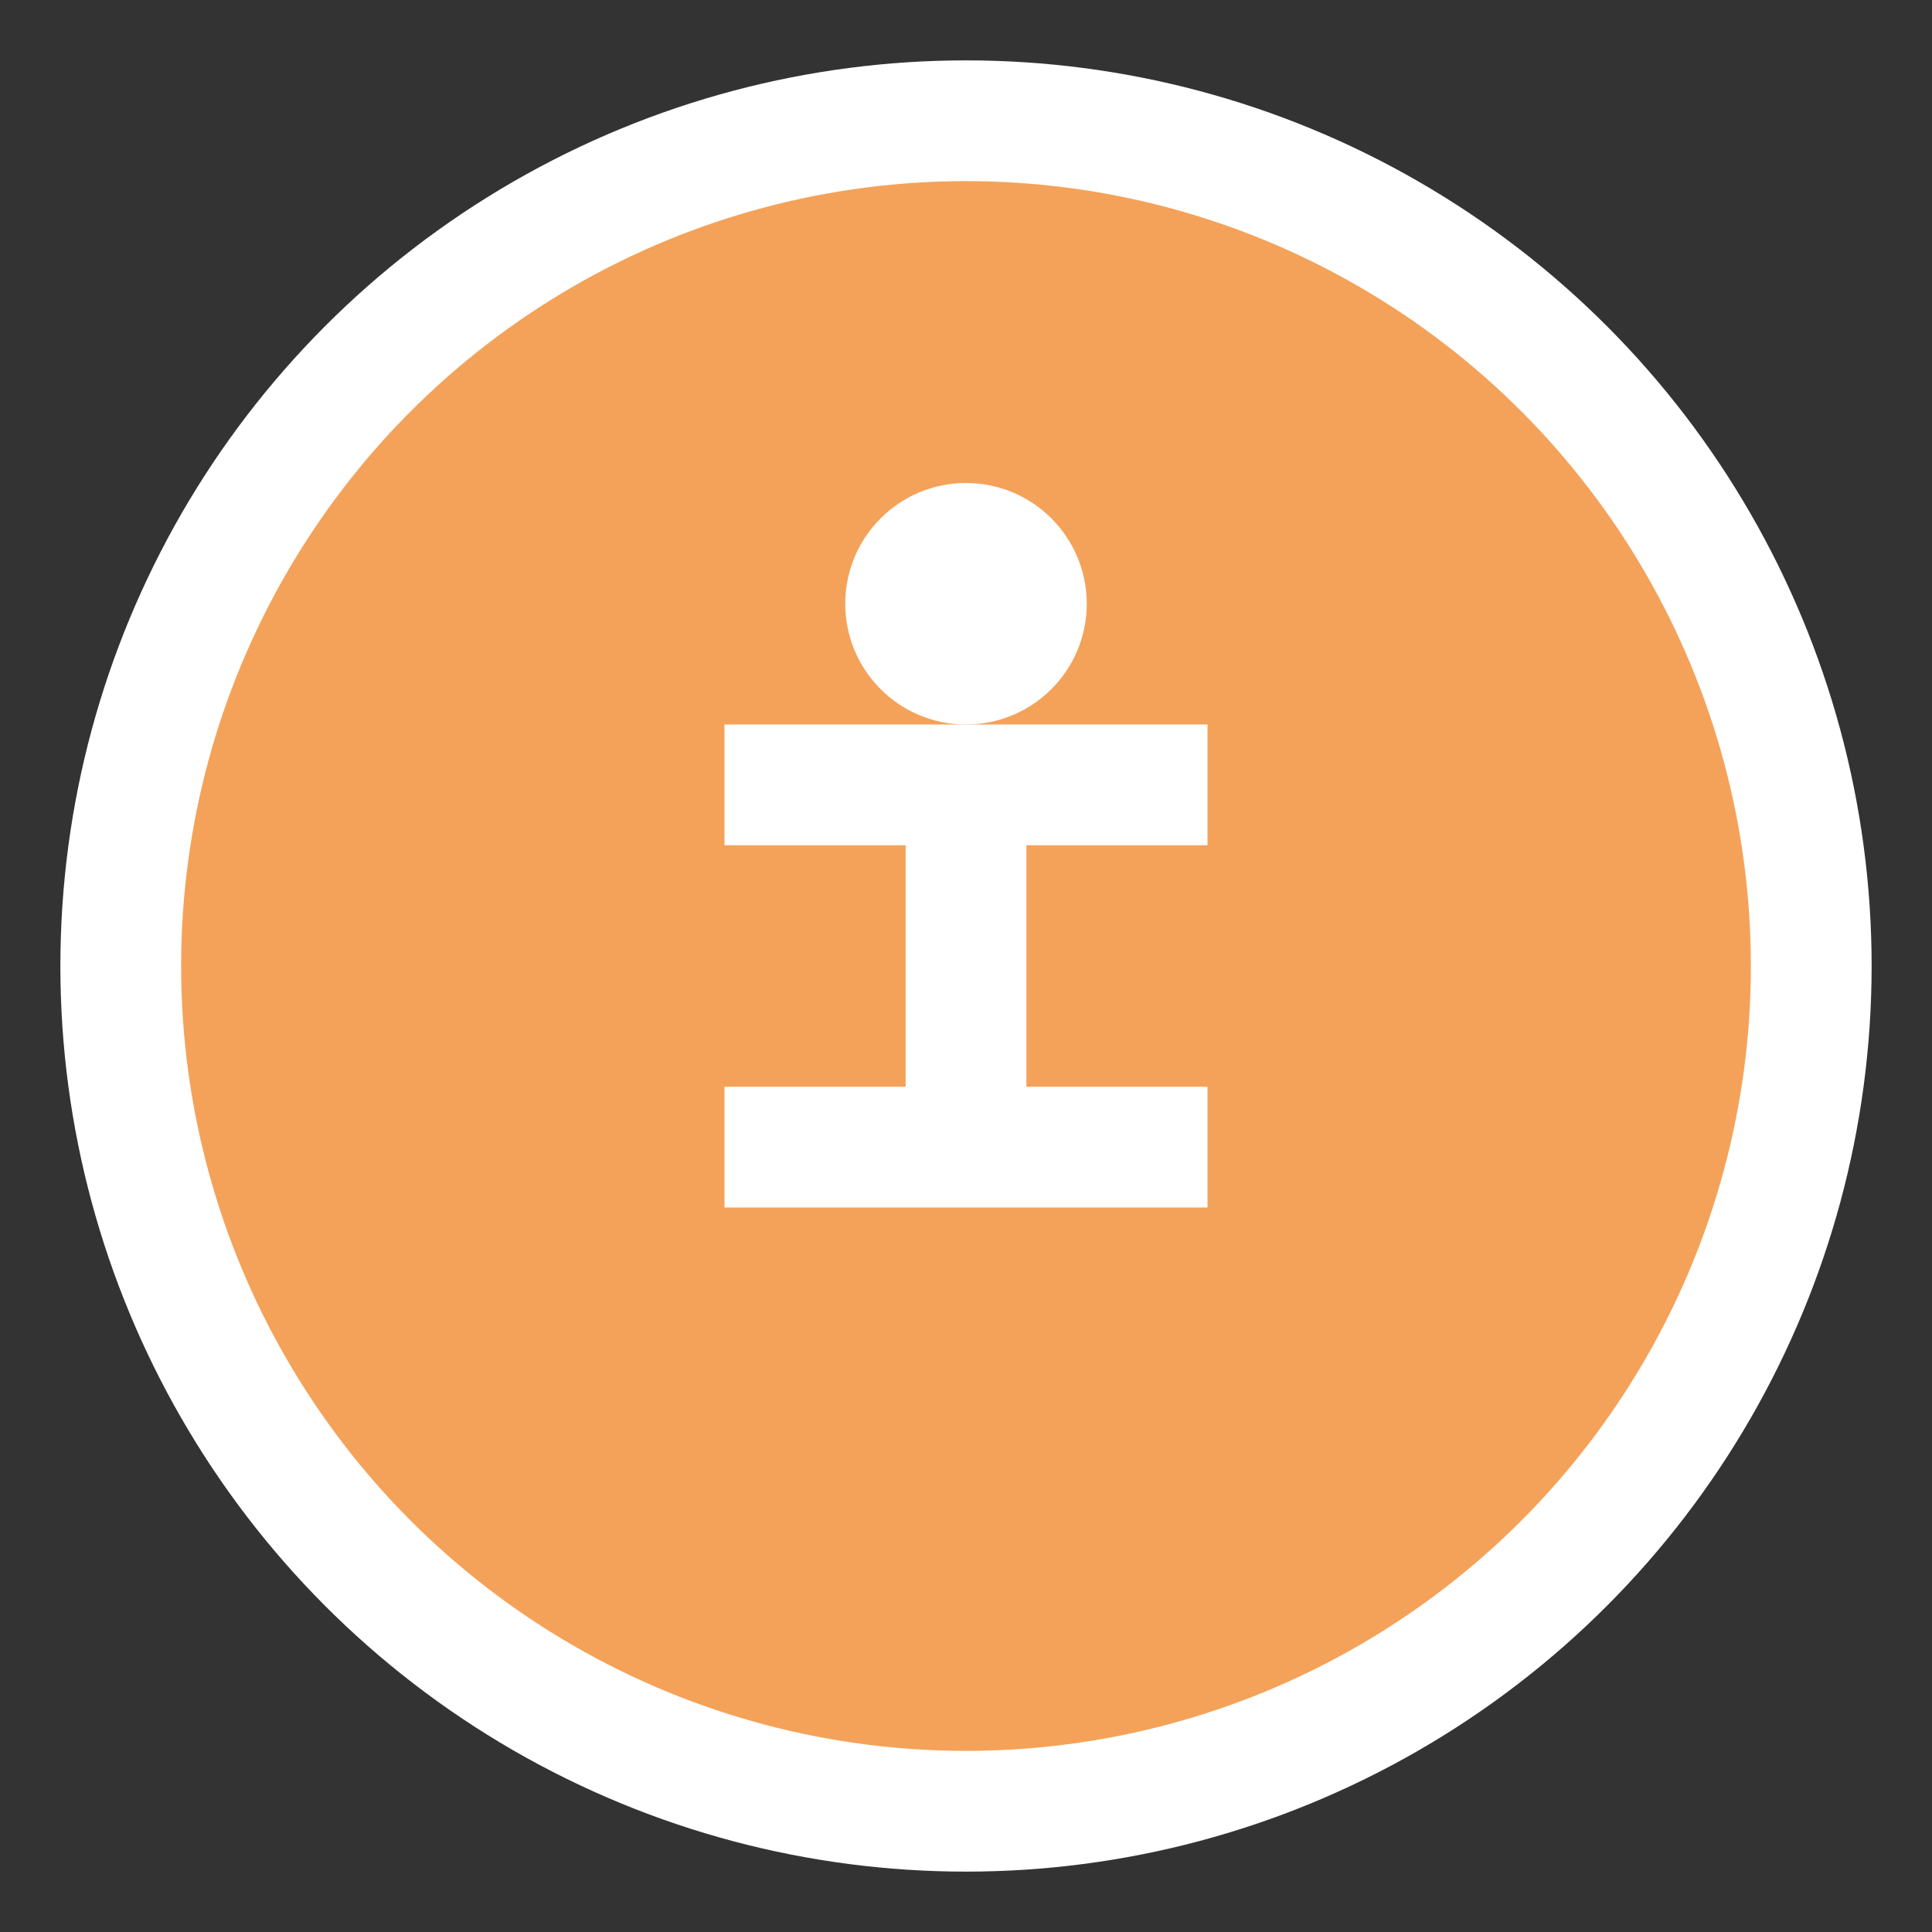
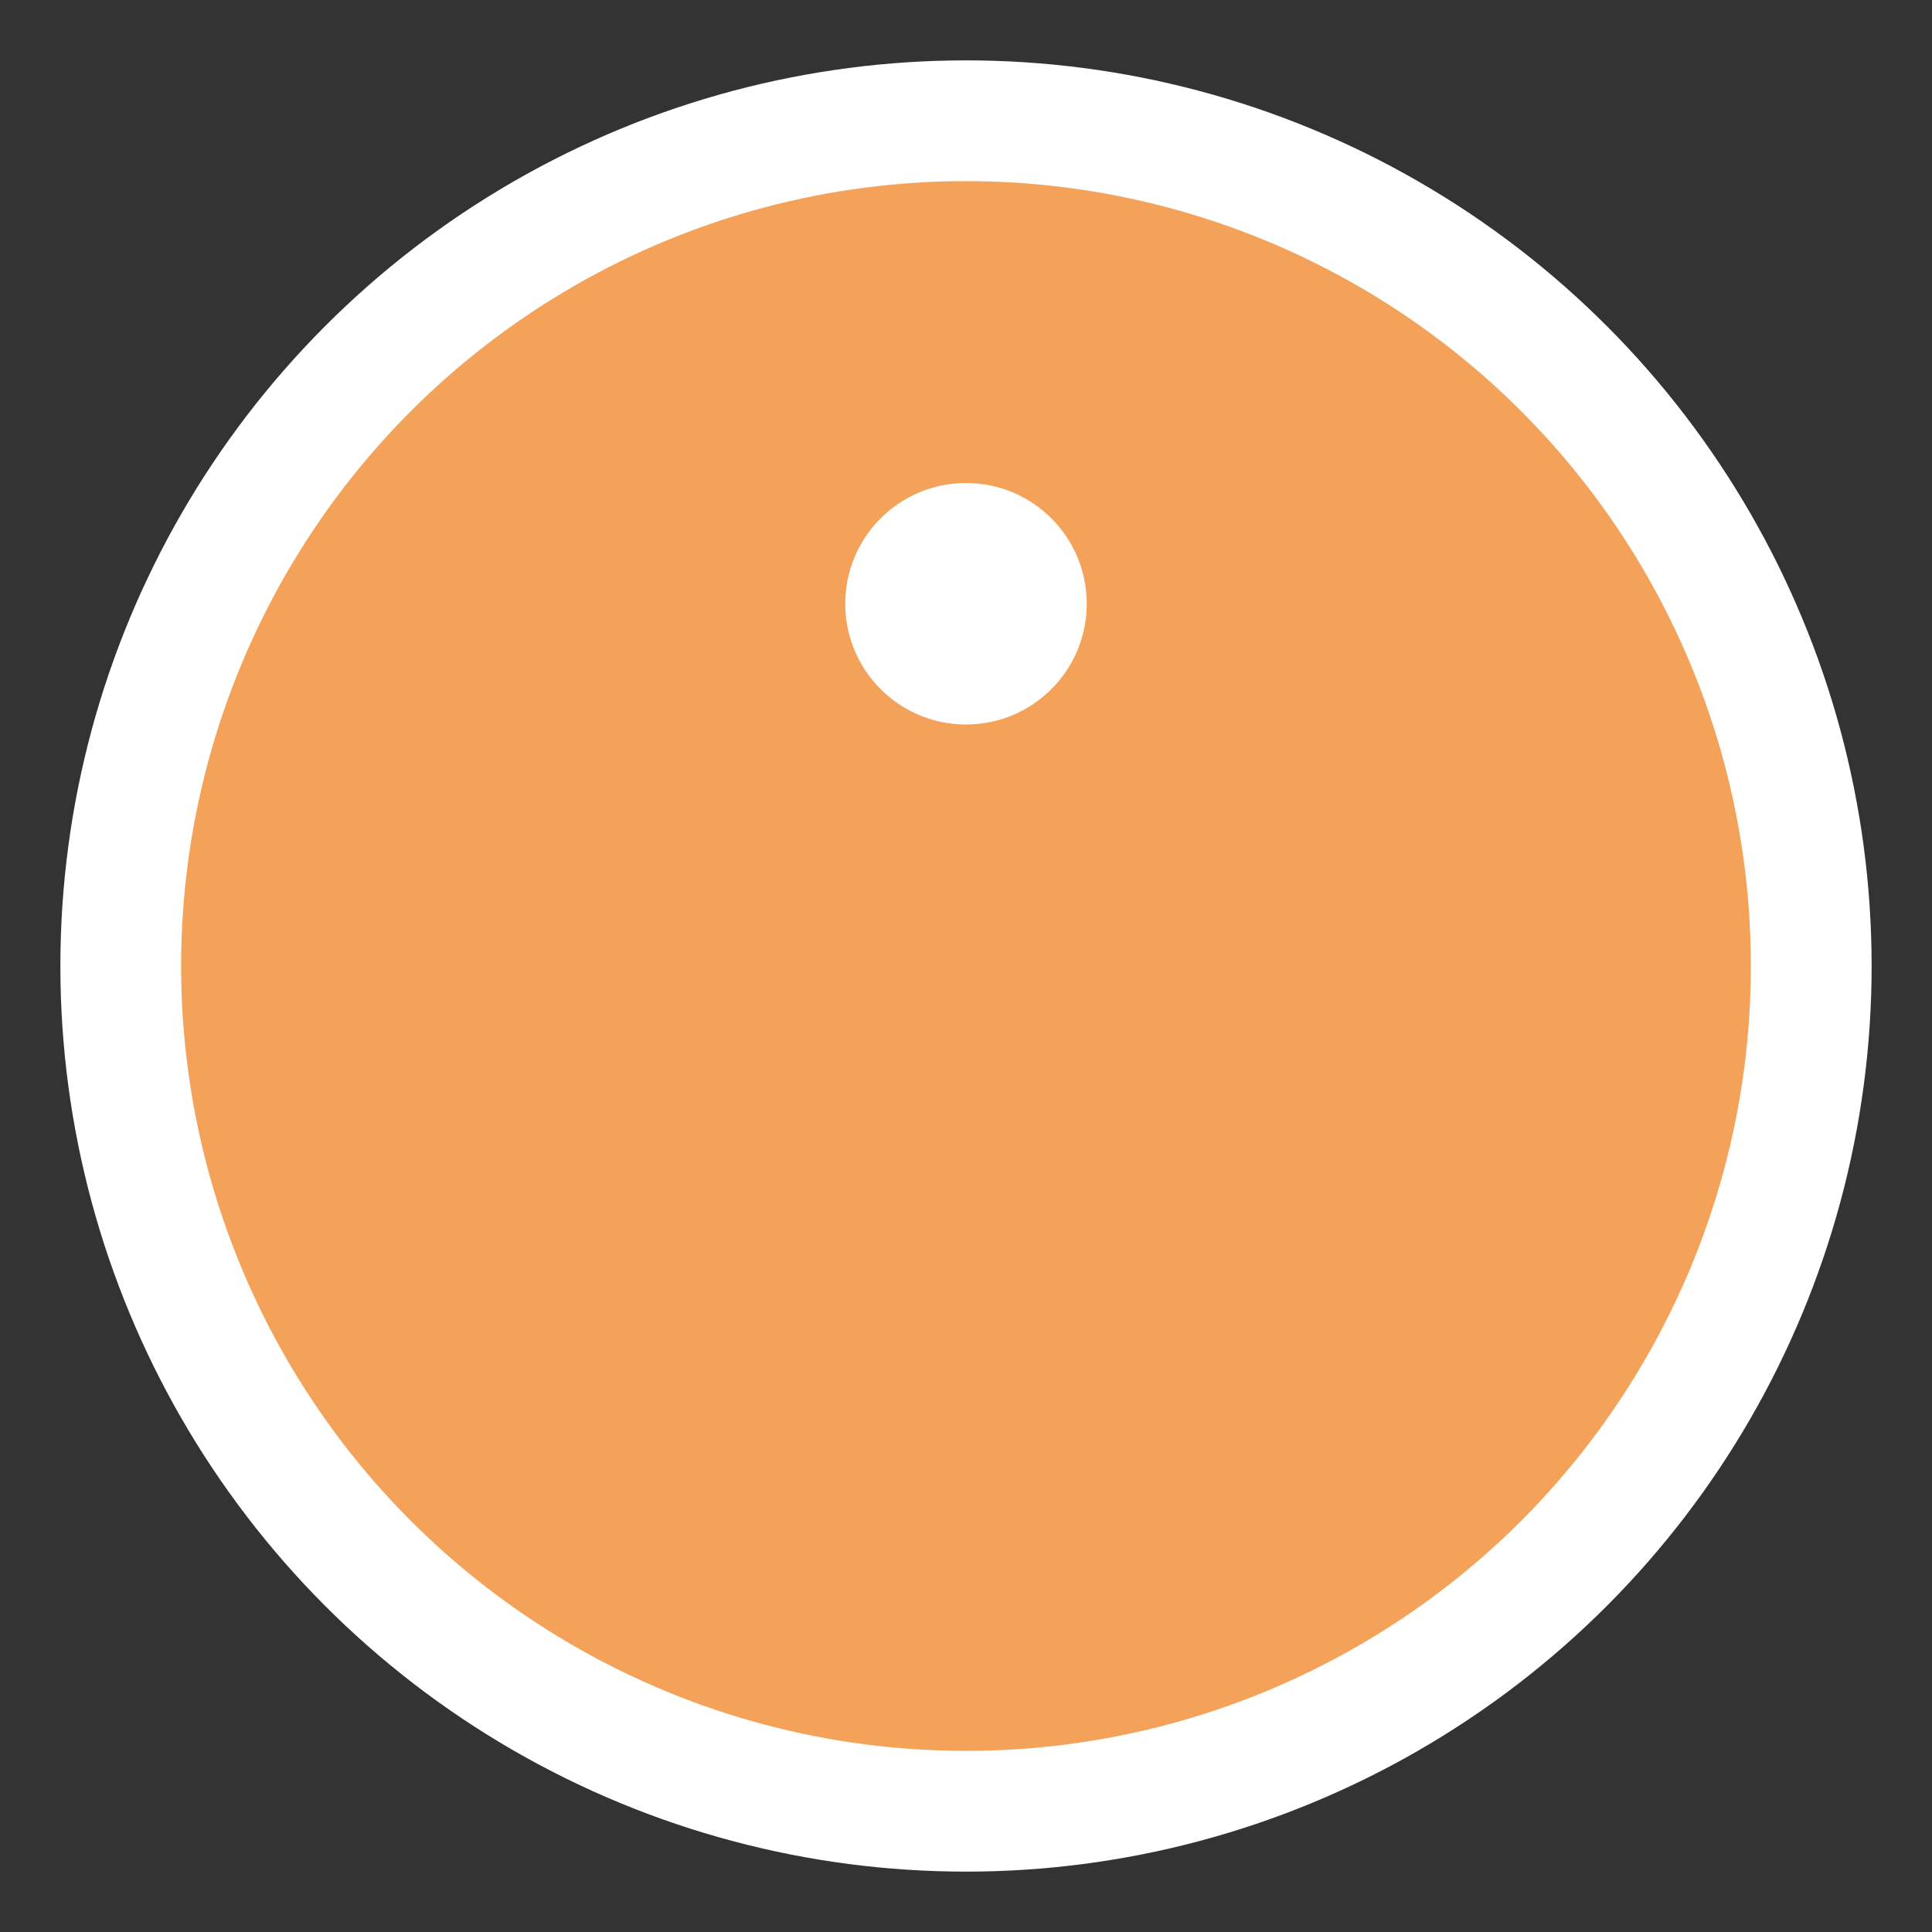
<svg xmlns="http://www.w3.org/2000/svg" width="32" height="32" viewBox="0 0 32 32">
  <rect x="0" y="0" width="32" height="32" fill="#333333" stroke="none" />
  <circle cx="16" cy="16" r="14" fill="#f4a259" stroke="#ffffff" stroke-width="2" />
-   <path d="M12 20h8v-2h-3v-4h3v-2h-8v2h3v4h-3z" fill="white" />
  <circle cx="16" cy="10" r="2" fill="white" />
</svg>